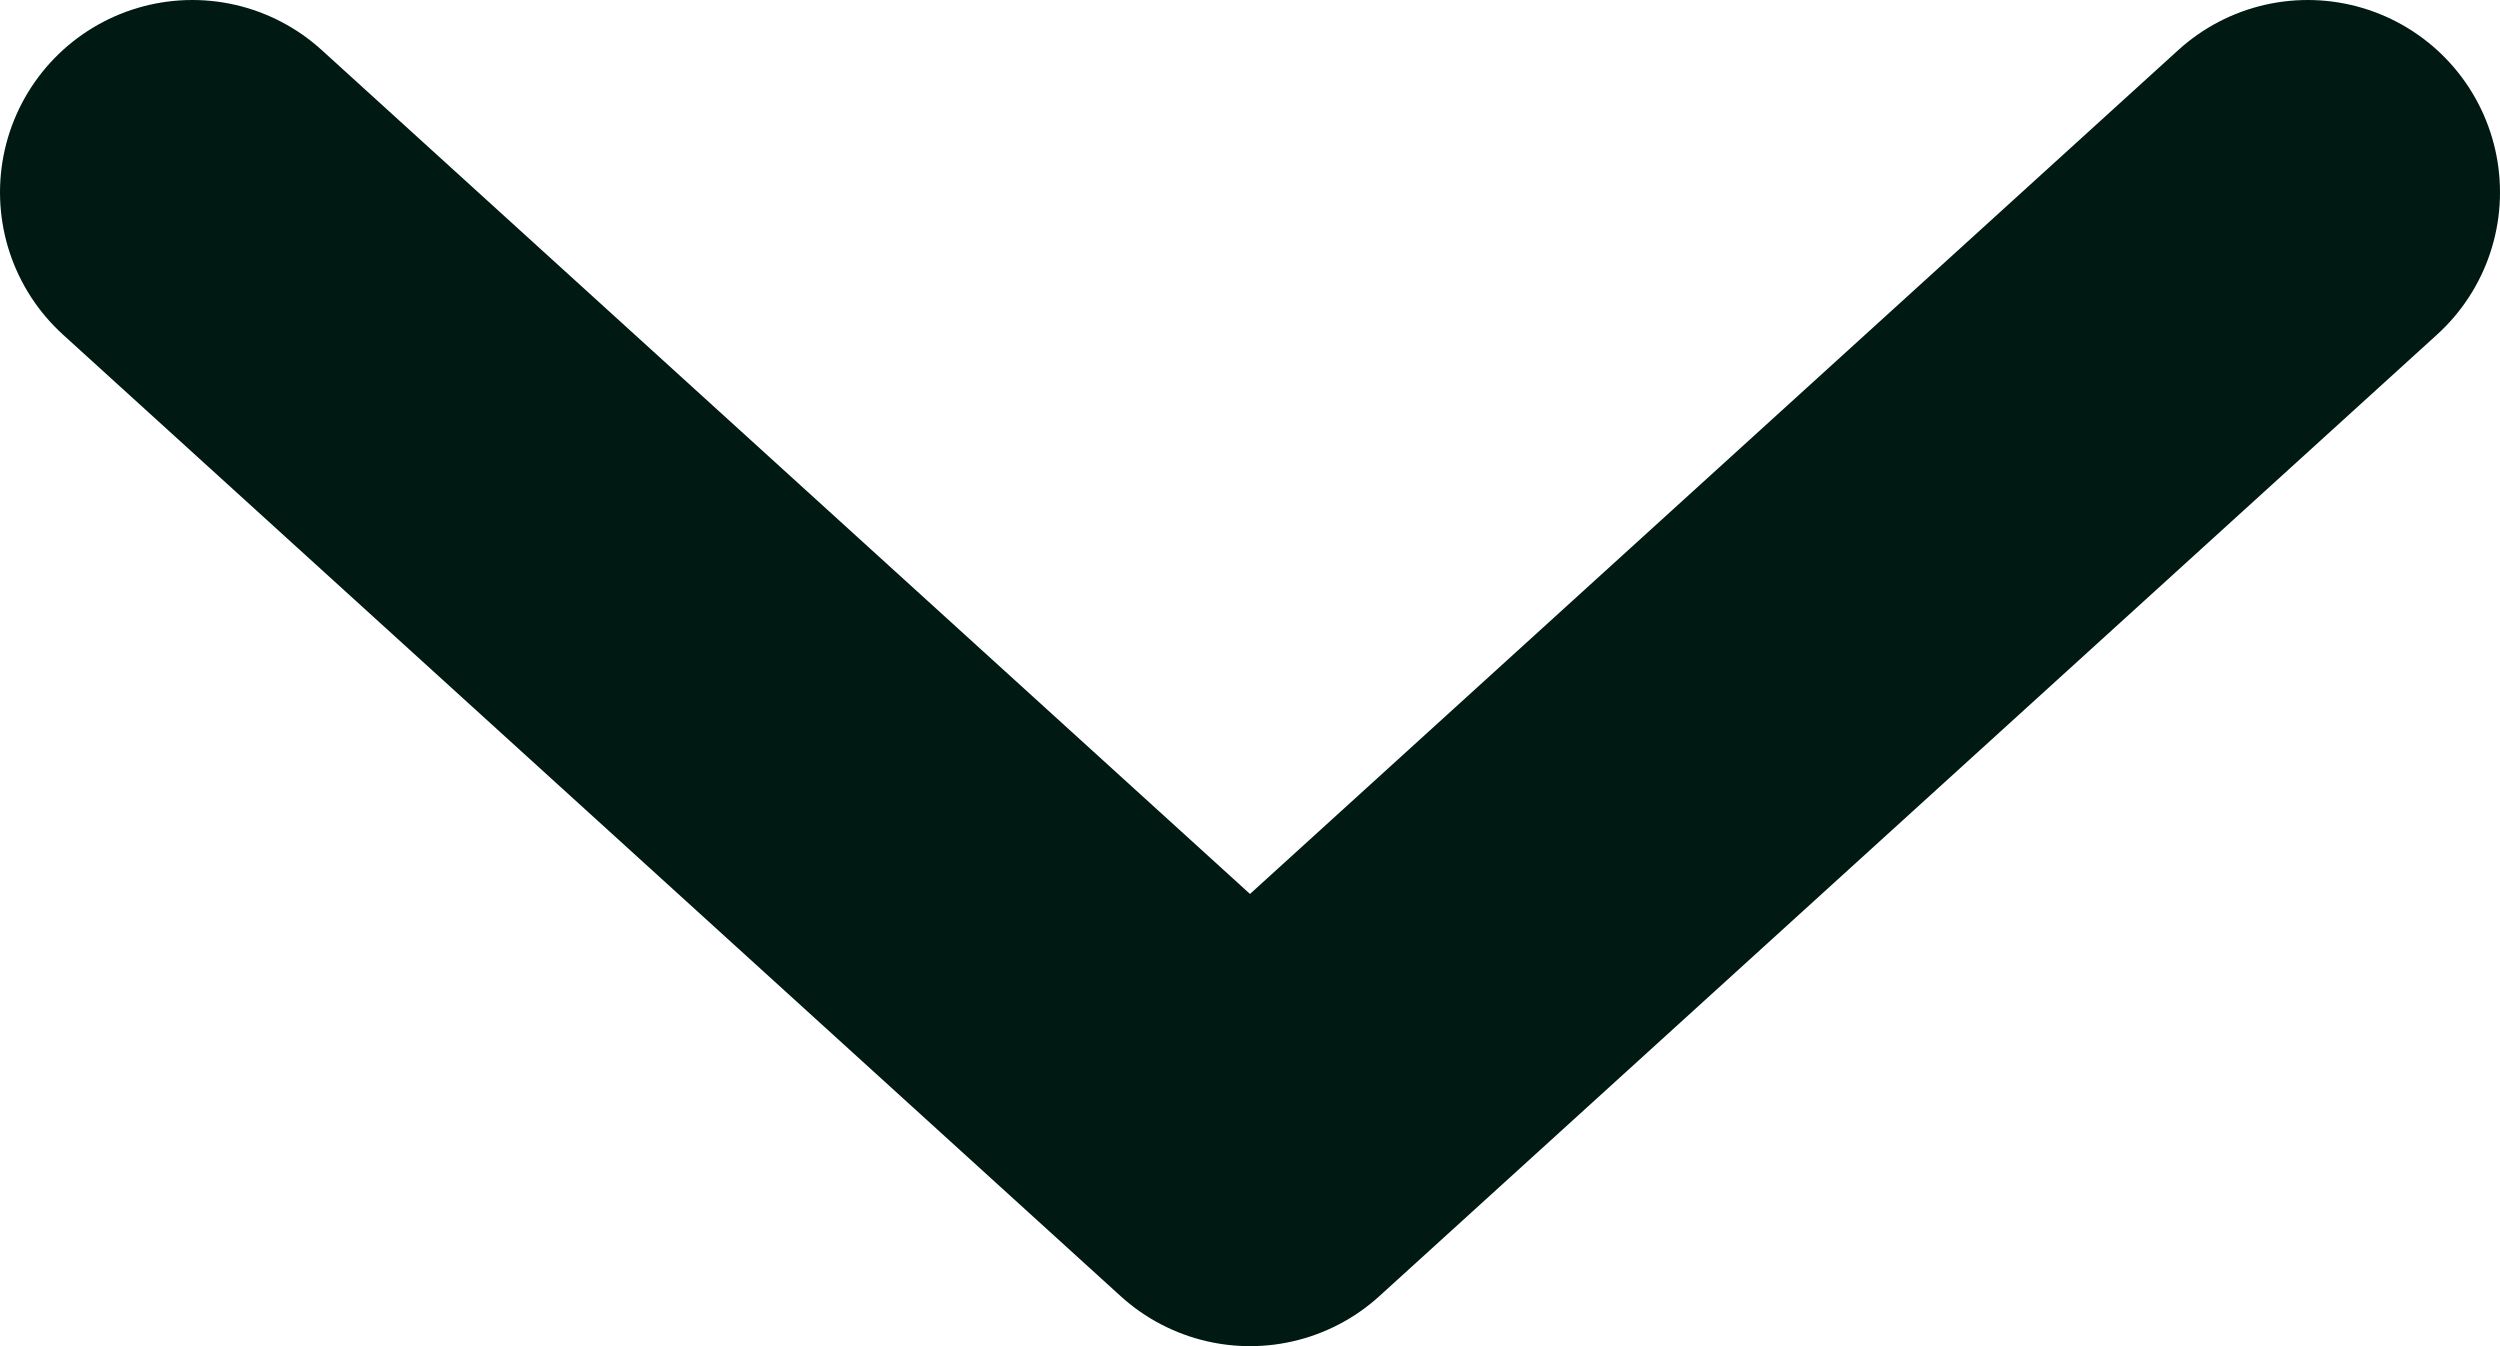
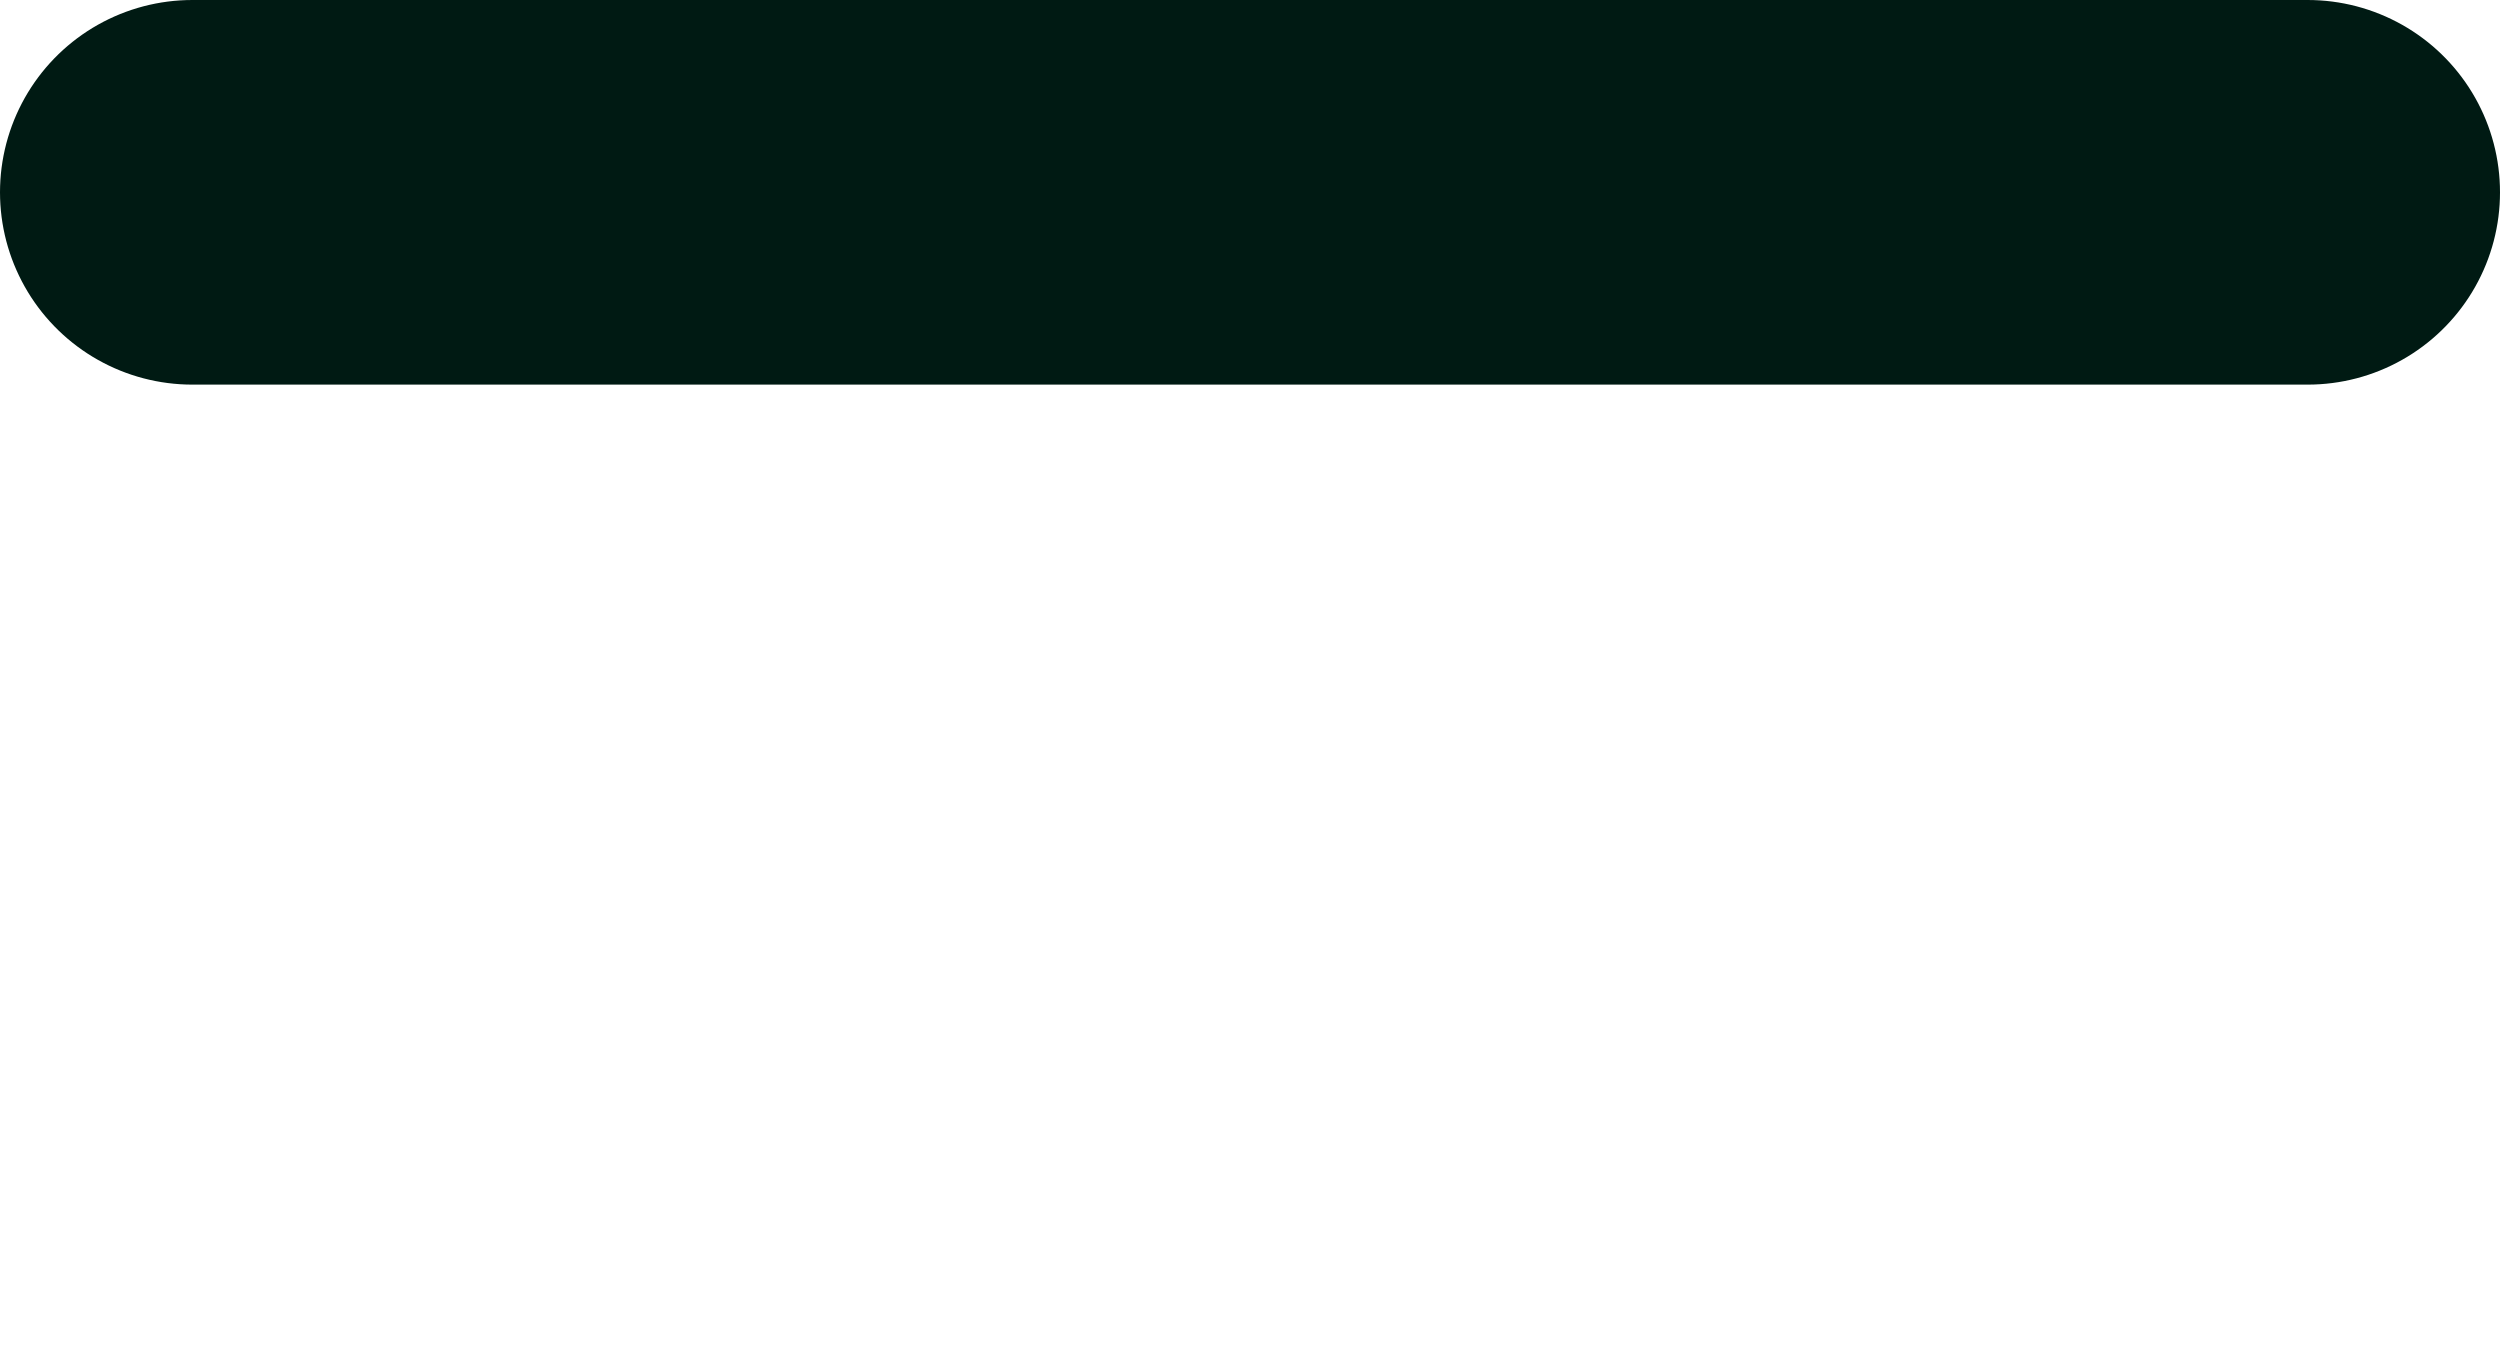
<svg xmlns="http://www.w3.org/2000/svg" width="13" height="7" viewBox="0 0 13 7" fill="none">
-   <path d="M1 1L6.5 6L12 1" stroke="#001A13" stroke-width="2" stroke-linecap="round" stroke-linejoin="round" />
+   <path d="M1 1L12 1" stroke="#001A13" stroke-width="2" stroke-linecap="round" stroke-linejoin="round" />
</svg>